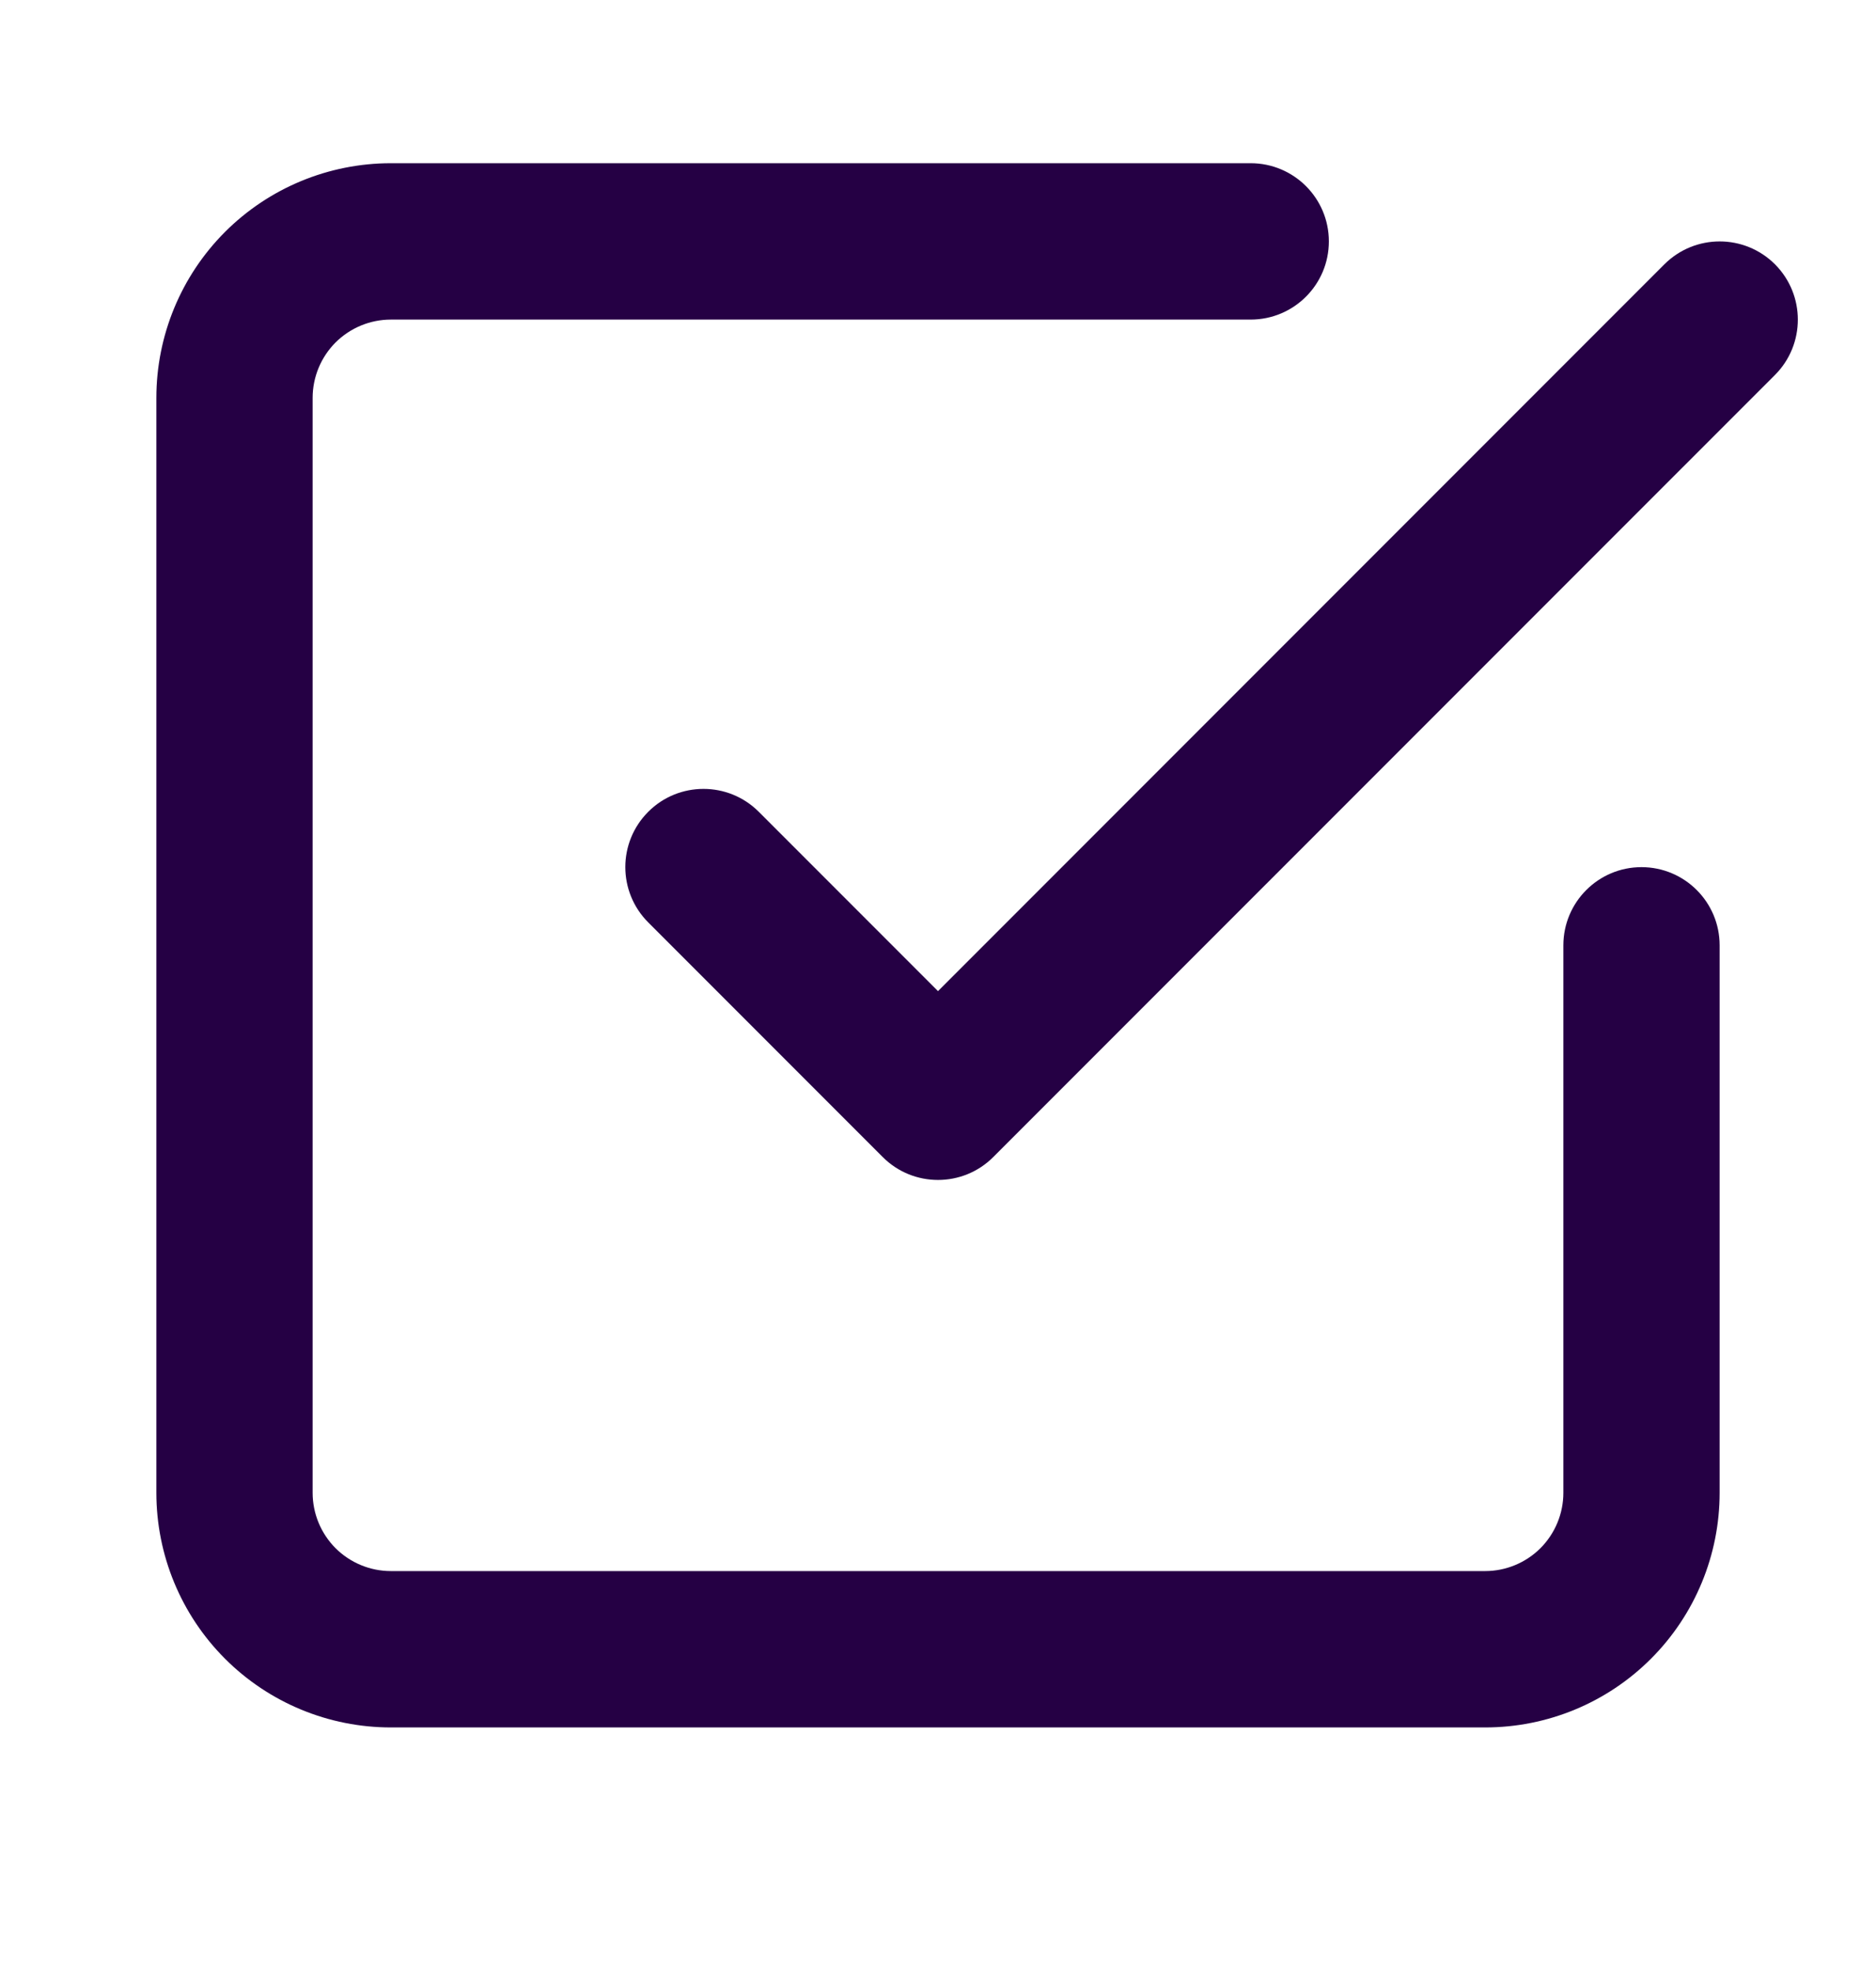
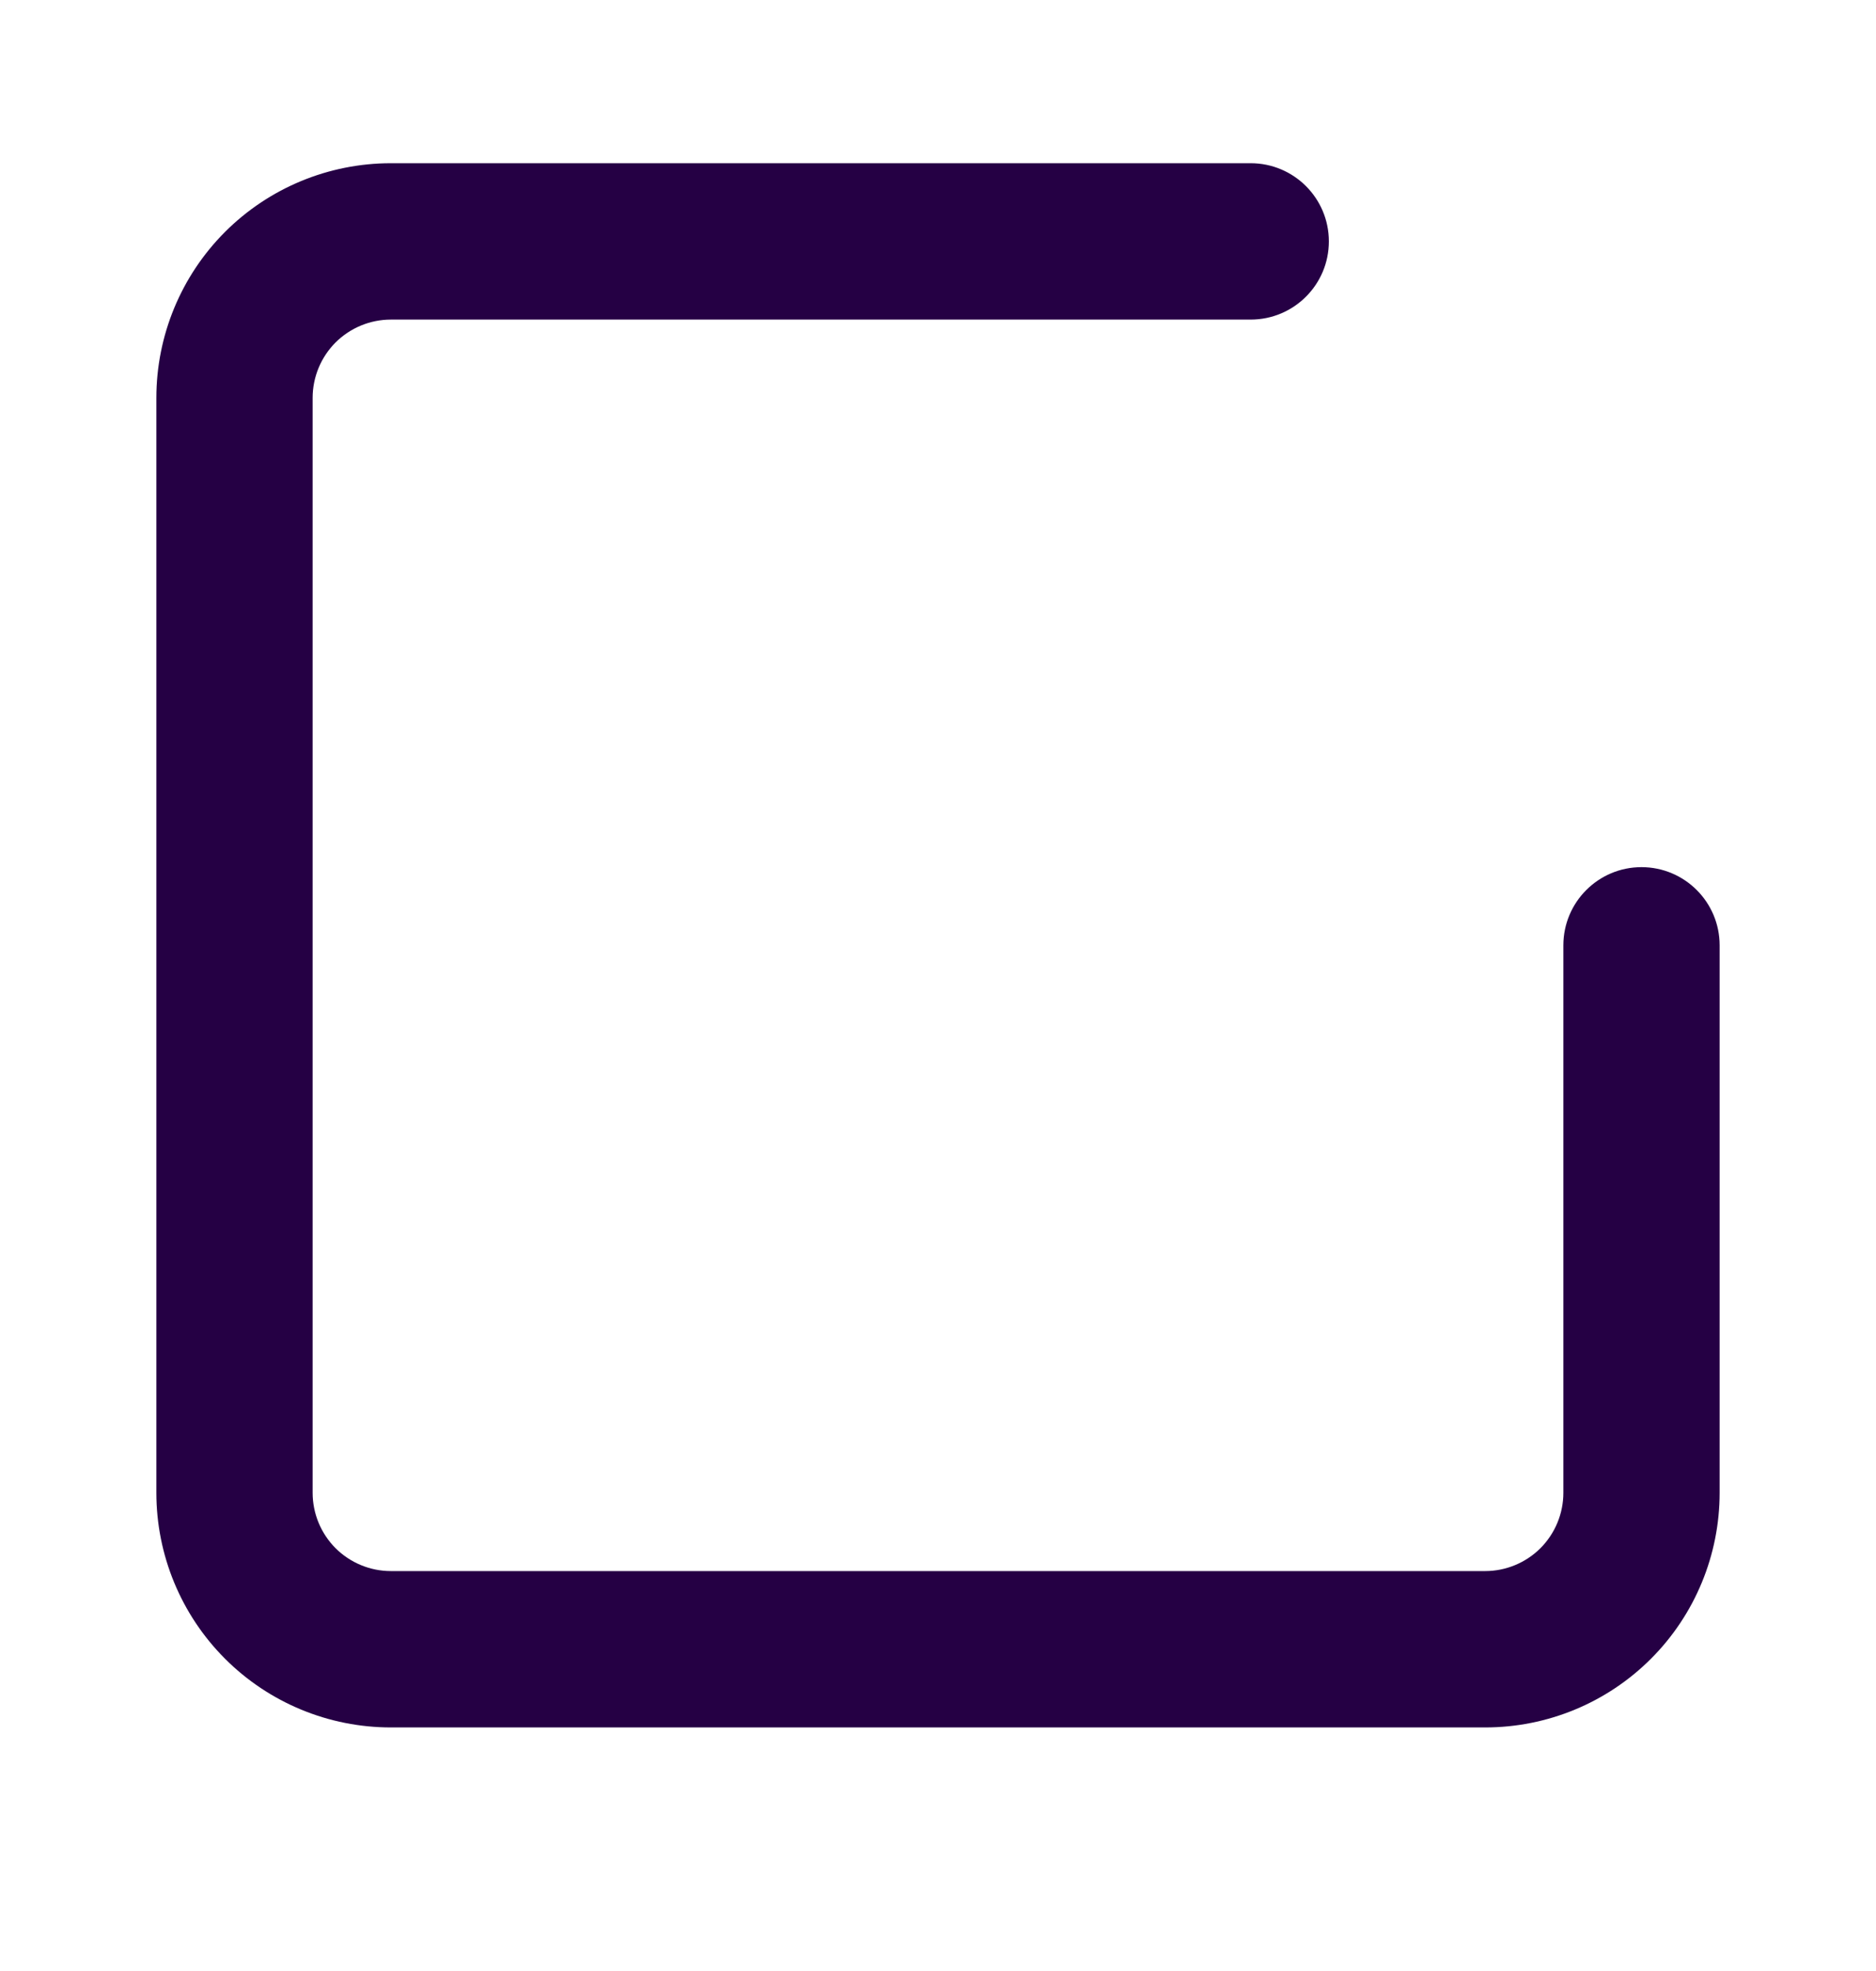
<svg xmlns="http://www.w3.org/2000/svg" width="20" height="21" viewBox="0 0 20 21" fill="none">
  <g id="fi:check-square">
    <g id="Vector">
      <path d="M3.577 3.649C3.734 3.493 3.946 3.405 4.167 3.405H13.333C13.794 3.405 14.167 3.032 14.167 2.572C14.167 2.112 13.794 1.739 13.333 1.739H4.167C3.504 1.739 2.868 2.002 2.399 2.471C1.93 2.94 1.667 3.576 1.667 4.239V15.905C1.667 16.568 1.93 17.204 2.399 17.673C2.868 18.142 3.504 18.405 4.167 18.405H15.833C16.497 18.405 17.132 18.142 17.601 17.673C18.07 17.204 18.333 16.568 18.333 15.905V10.072C18.333 9.612 17.96 9.239 17.5 9.239C17.04 9.239 16.667 9.612 16.667 10.072V15.905C16.667 16.126 16.579 16.338 16.423 16.495C16.266 16.651 16.054 16.739 15.833 16.739H4.167C3.946 16.739 3.734 16.651 3.577 16.495C3.421 16.338 3.333 16.126 3.333 15.905V4.239C3.333 4.018 3.421 3.806 3.577 3.649Z" fill="#250044" />
-       <path d="M10.589 12.328L18.923 3.995C19.248 3.669 19.248 3.142 18.923 2.816C18.597 2.491 18.07 2.491 17.744 2.816L10 10.56L8.089 8.649C7.764 8.324 7.236 8.324 6.911 8.649C6.585 8.975 6.585 9.502 6.911 9.828L9.411 12.328C9.736 12.653 10.264 12.653 10.589 12.328Z" fill="#250044" />
    </g>
  </g>
</svg>